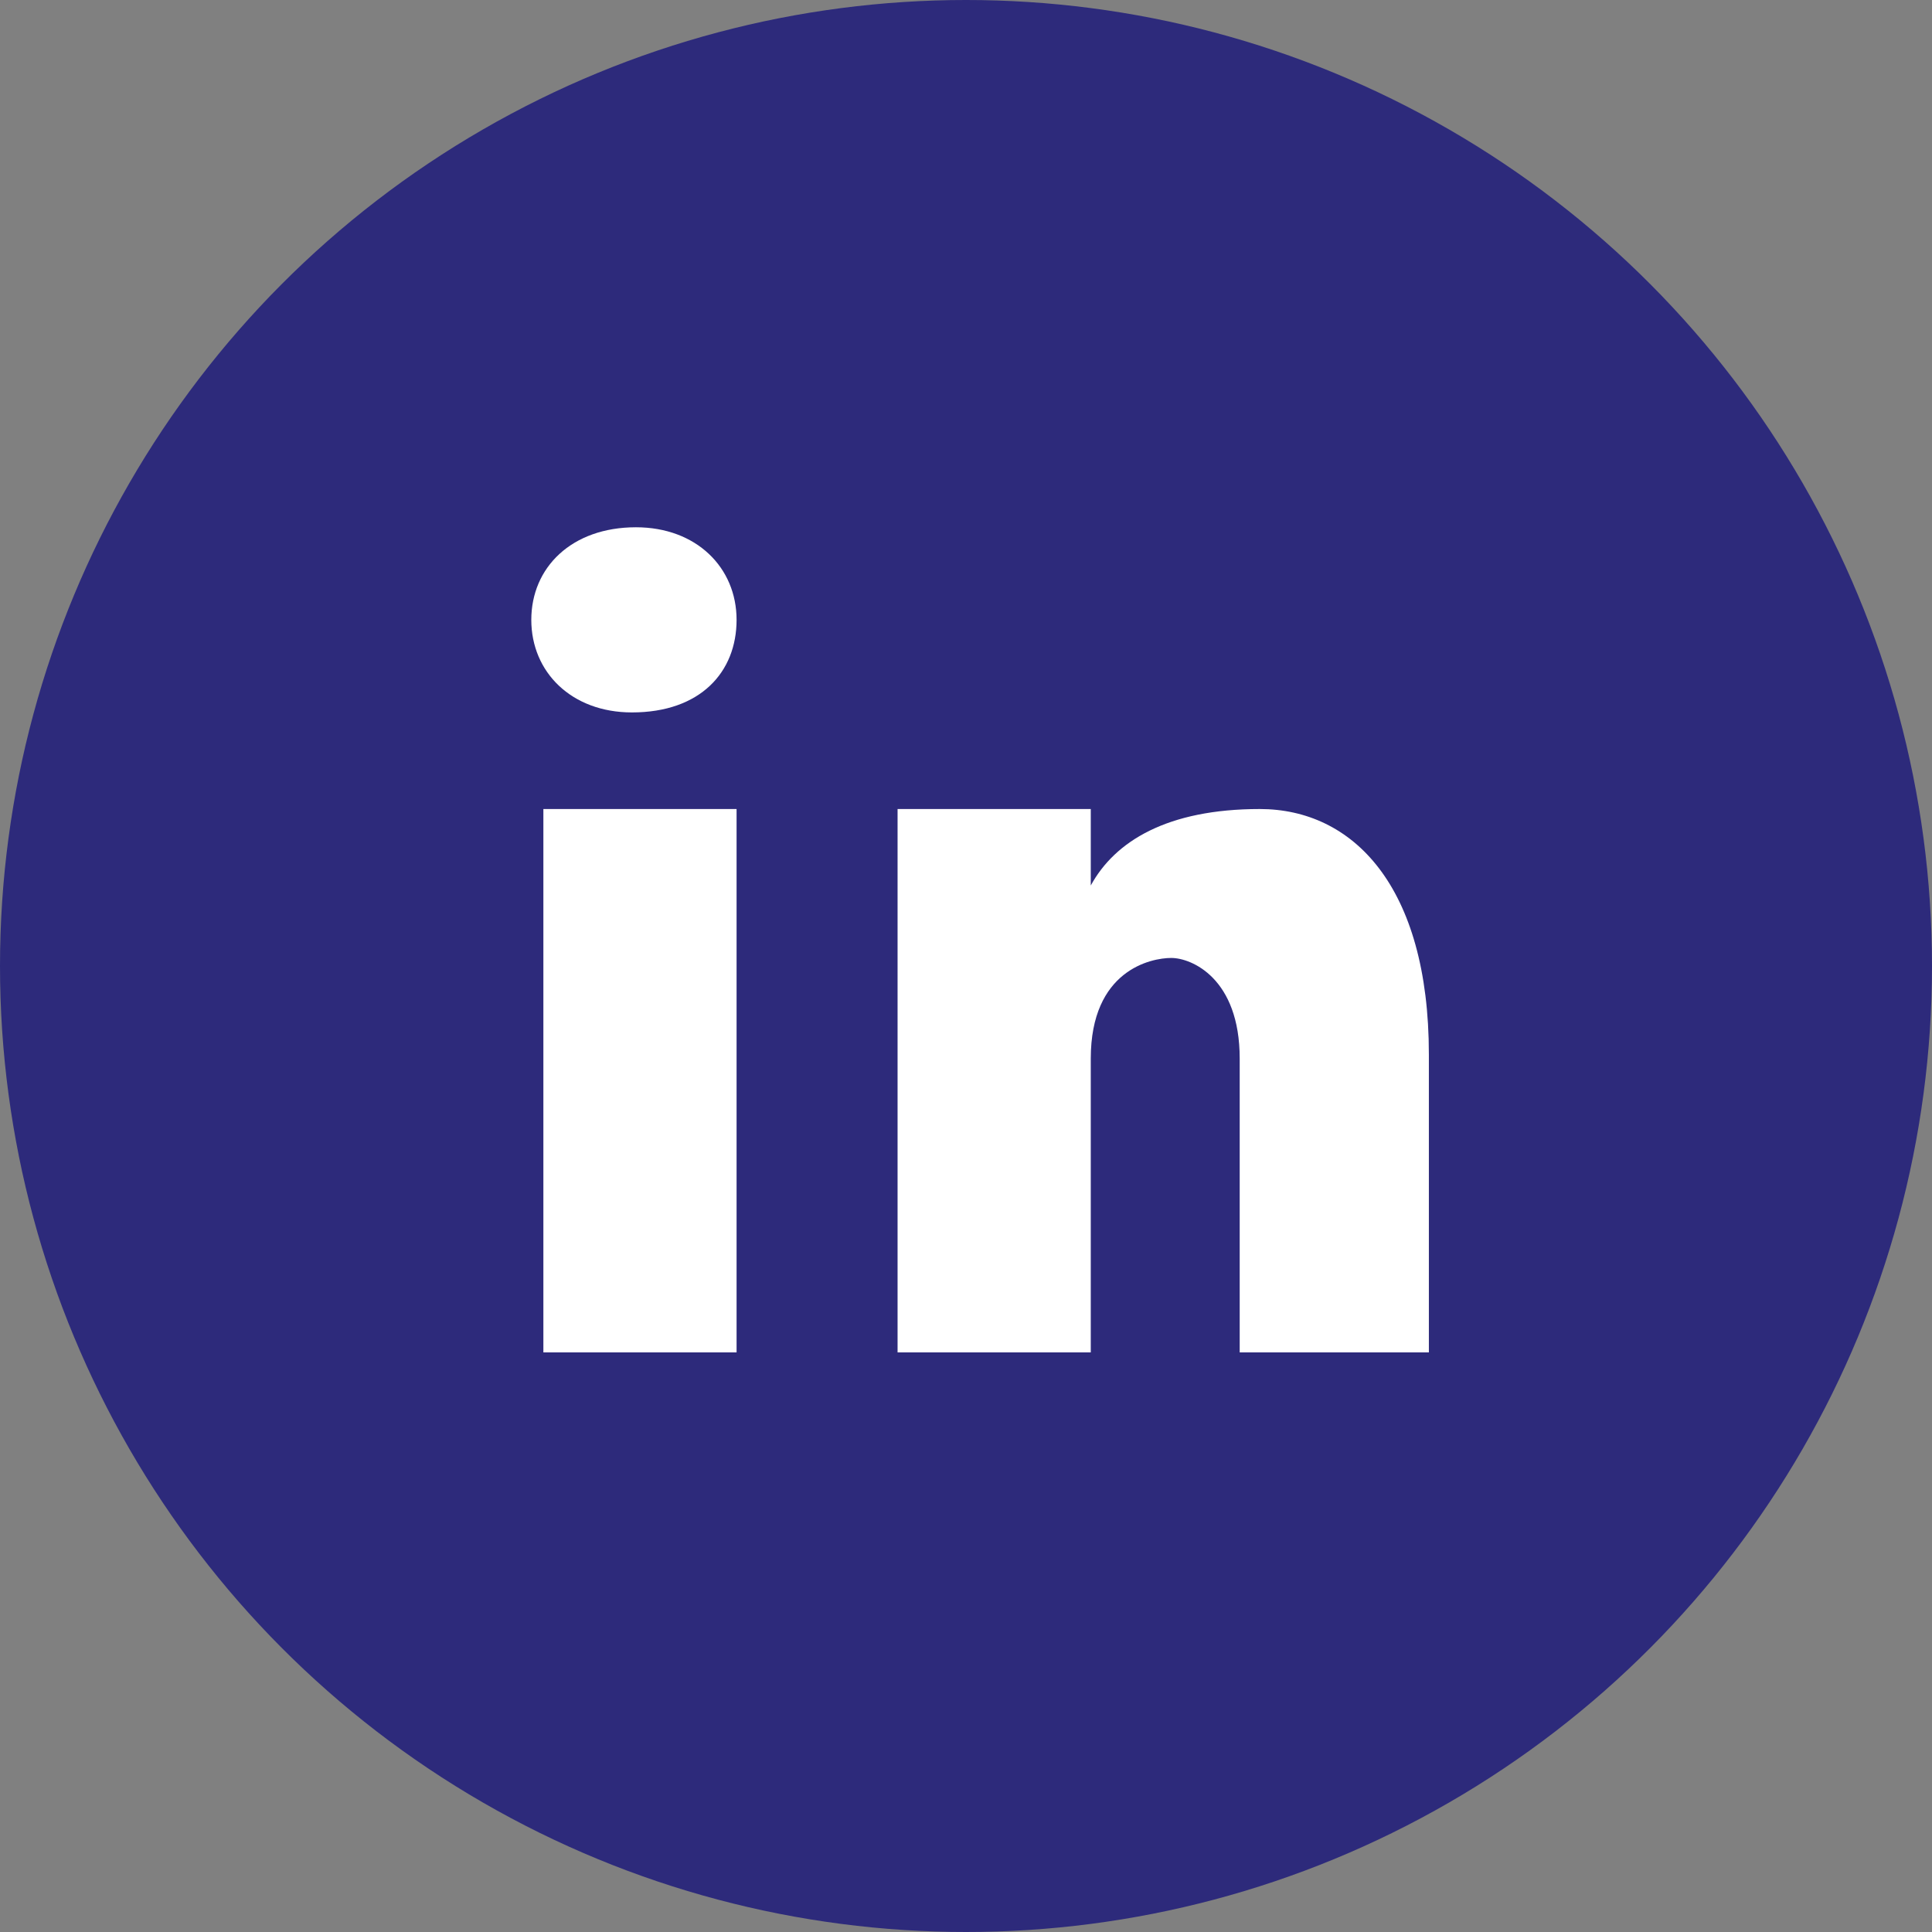
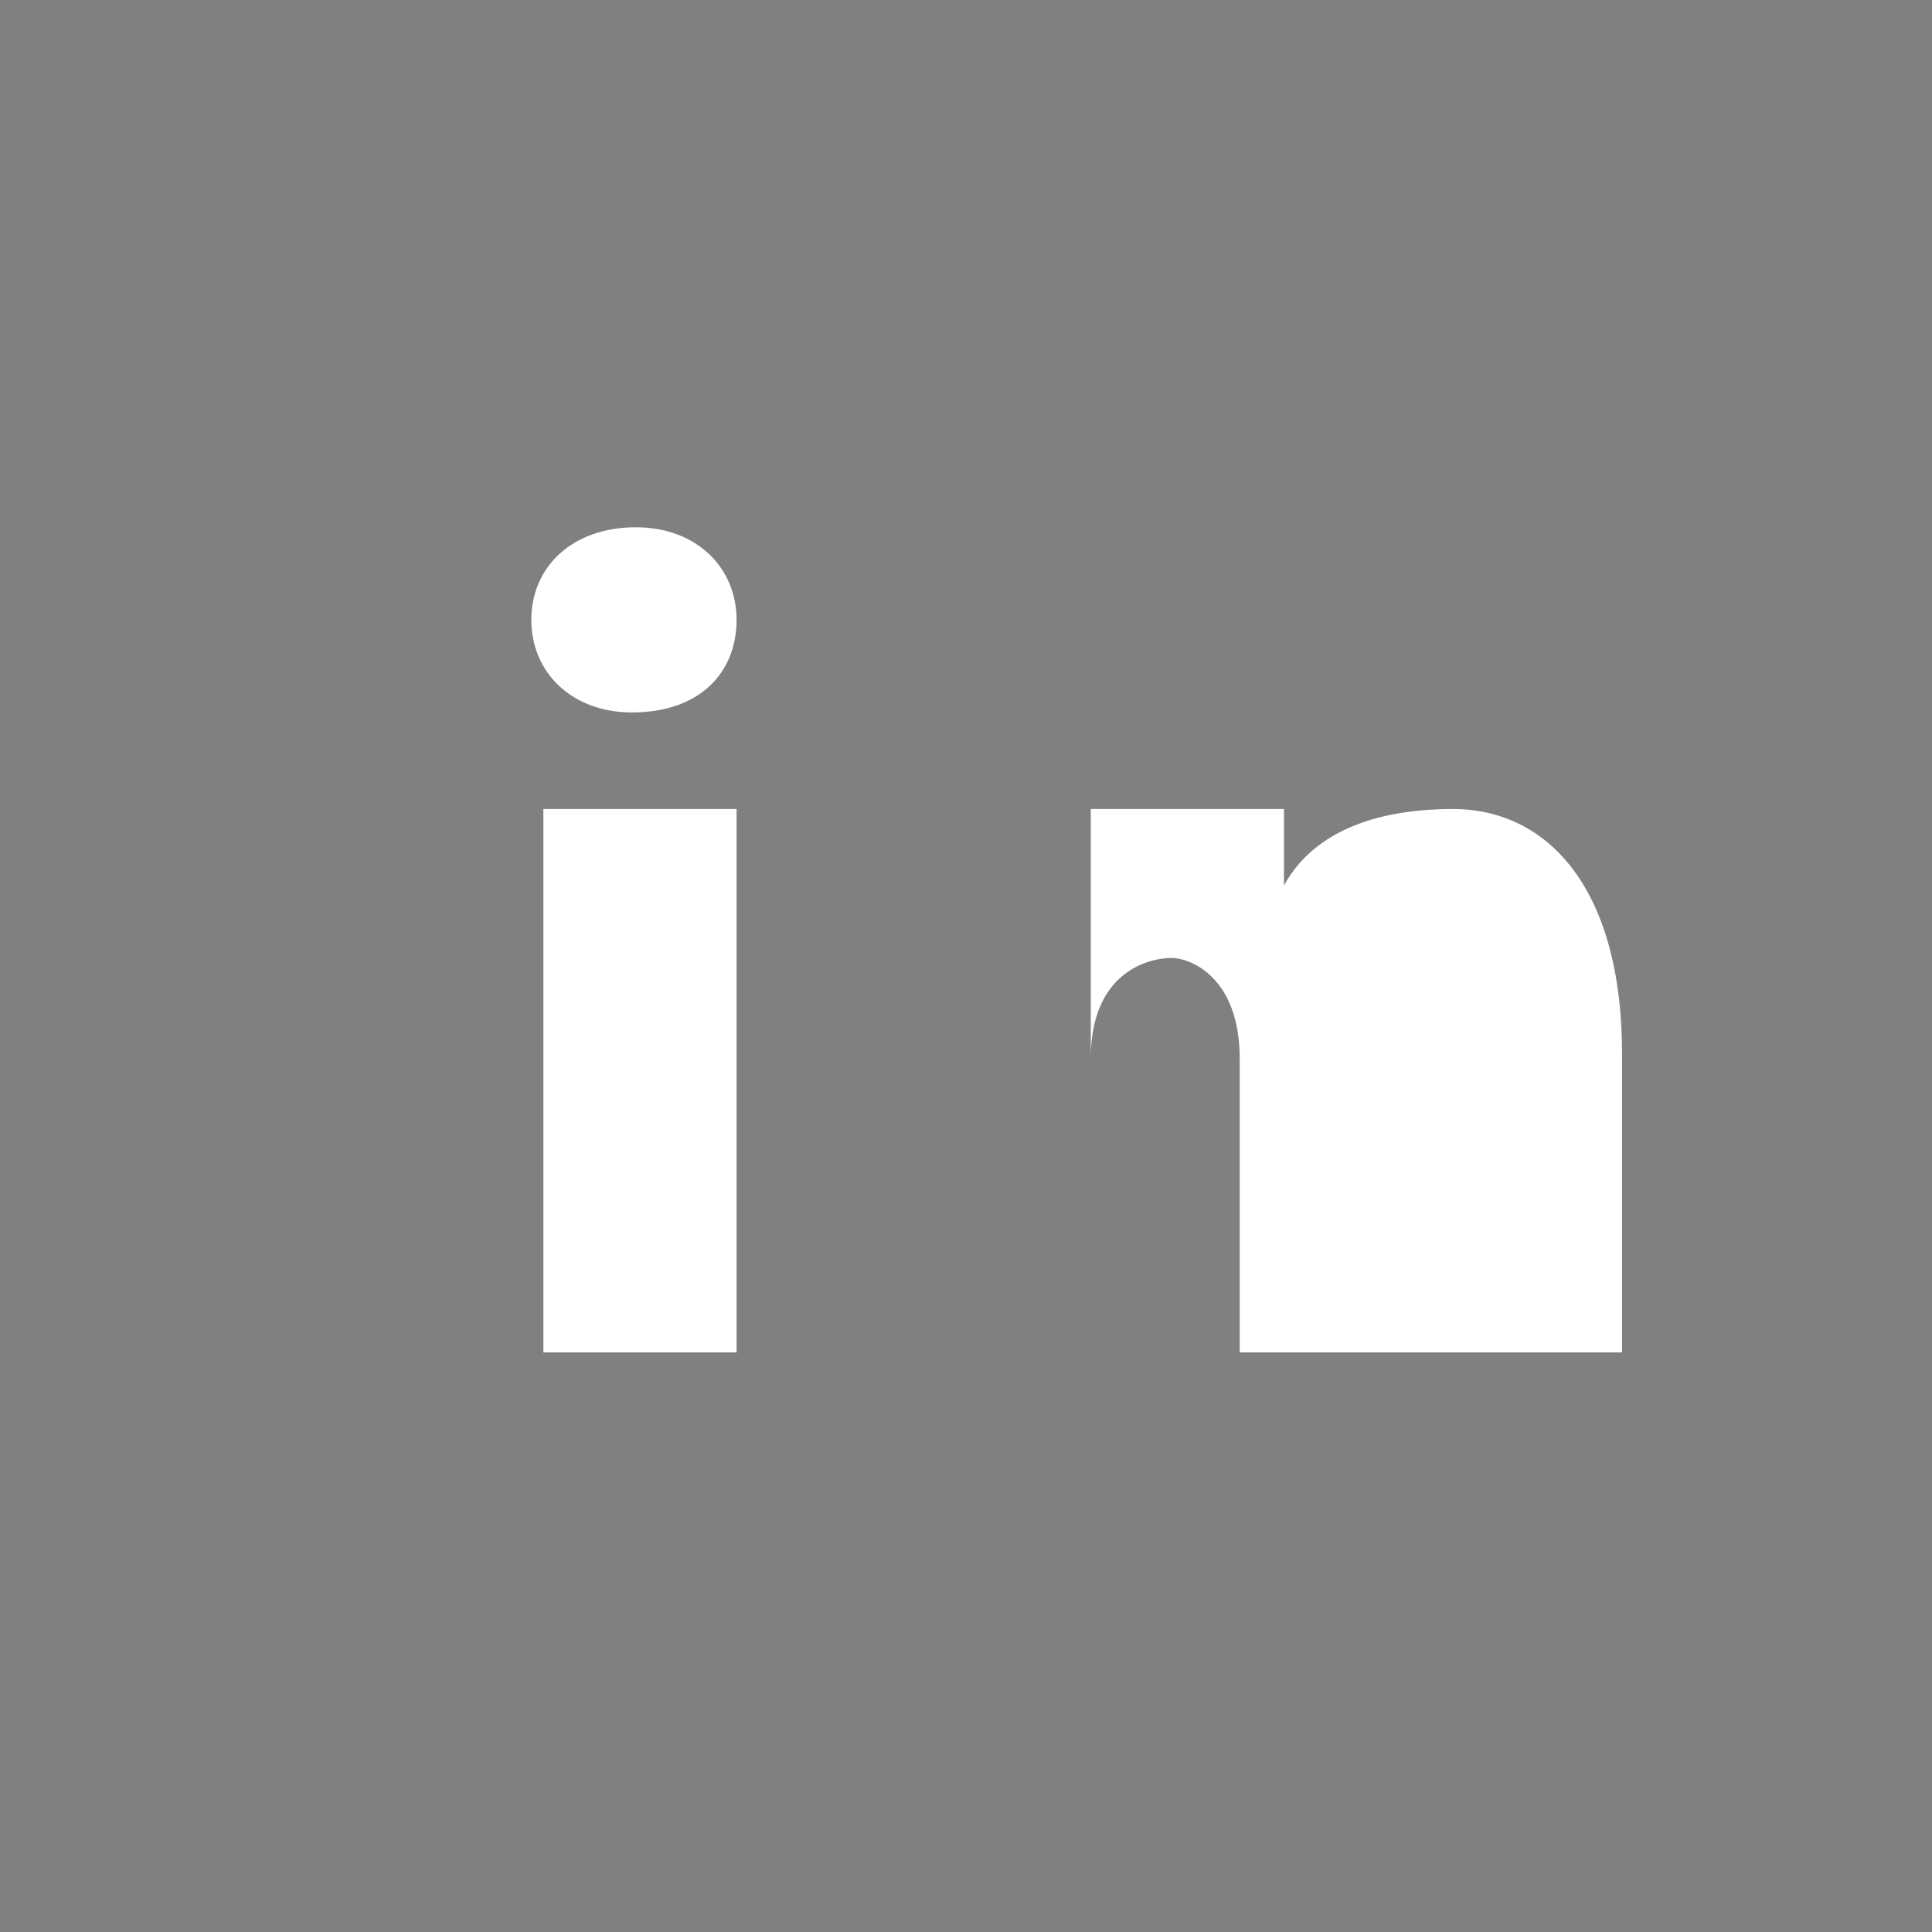
<svg xmlns="http://www.w3.org/2000/svg" version="1.1" id="Layer_1" x="0px" y="0px" viewBox="0 0 48 48" style="enable-background:new 0 0 48 48;" xml:space="preserve">
  <rect x="0" y="0" width="48" height="48" fill="#808080" stroke="none" />
  <style type="text/css">
	.st0{fill:#2D2A7B;}
	.st1{fill:#FFFFFF;}
</style>
-   <circle class="st0" cx="24" cy="24" r="24" />
-   <path class="st1" d="M18.3,33.6h-4.8V20.1h4.8V33.6z M15.7,17.7c-1.5,0-2.5-1-2.5-2.3s1-2.3,2.6-2.3c1.5,0,2.5,1,2.5,2.3  S17.4,17.7,15.7,17.7z M35.5,33.6h-4.7v-7.3c0-2-1.2-2.5-1.7-2.5s-2,0.3-2,2.5c0,0.3,0,7.3,0,7.3h-4.8V20.1h4.8V22  c0.6-1.1,1.9-1.9,4.2-1.9s4.2,1.9,4.2,6.1V33.6z" />
+   <path class="st1" d="M18.3,33.6h-4.8V20.1h4.8V33.6z M15.7,17.7c-1.5,0-2.5-1-2.5-2.3s1-2.3,2.6-2.3c1.5,0,2.5,1,2.5,2.3  S17.4,17.7,15.7,17.7z M35.5,33.6h-4.7v-7.3c0-2-1.2-2.5-1.7-2.5s-2,0.3-2,2.5c0,0.3,0,7.3,0,7.3V20.1h4.8V22  c0.6-1.1,1.9-1.9,4.2-1.9s4.2,1.9,4.2,6.1V33.6z" />
</svg>